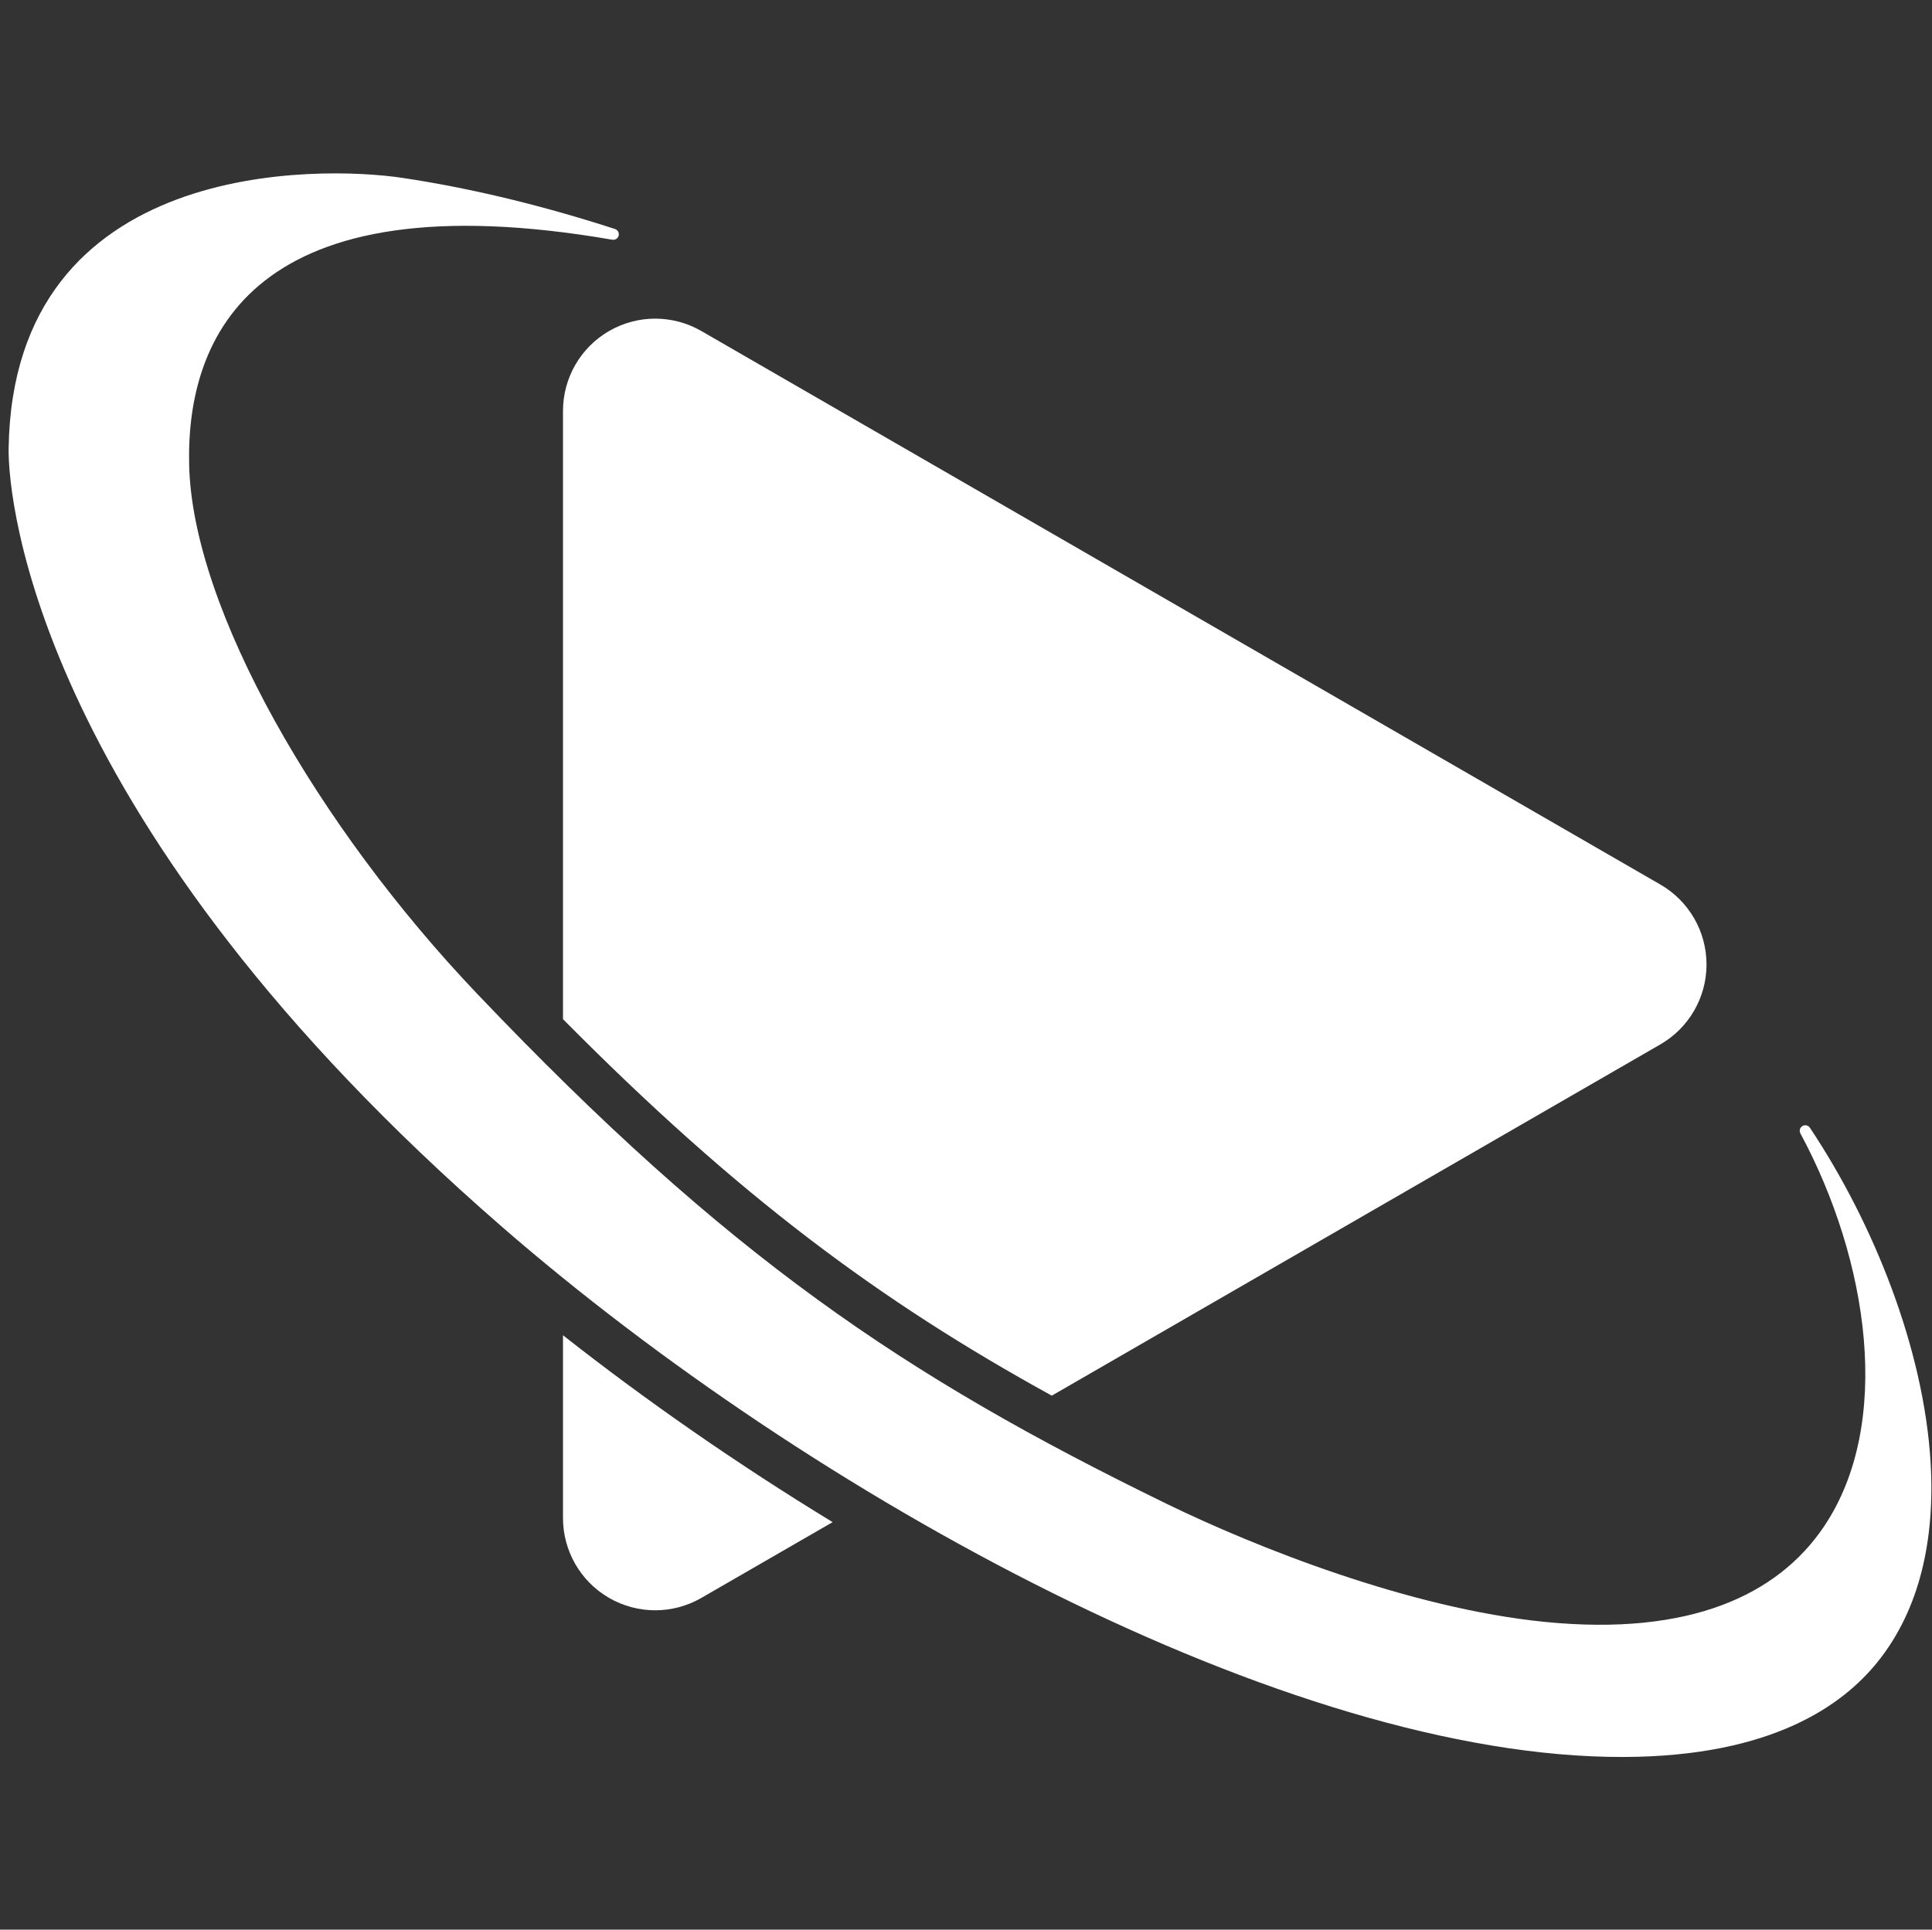
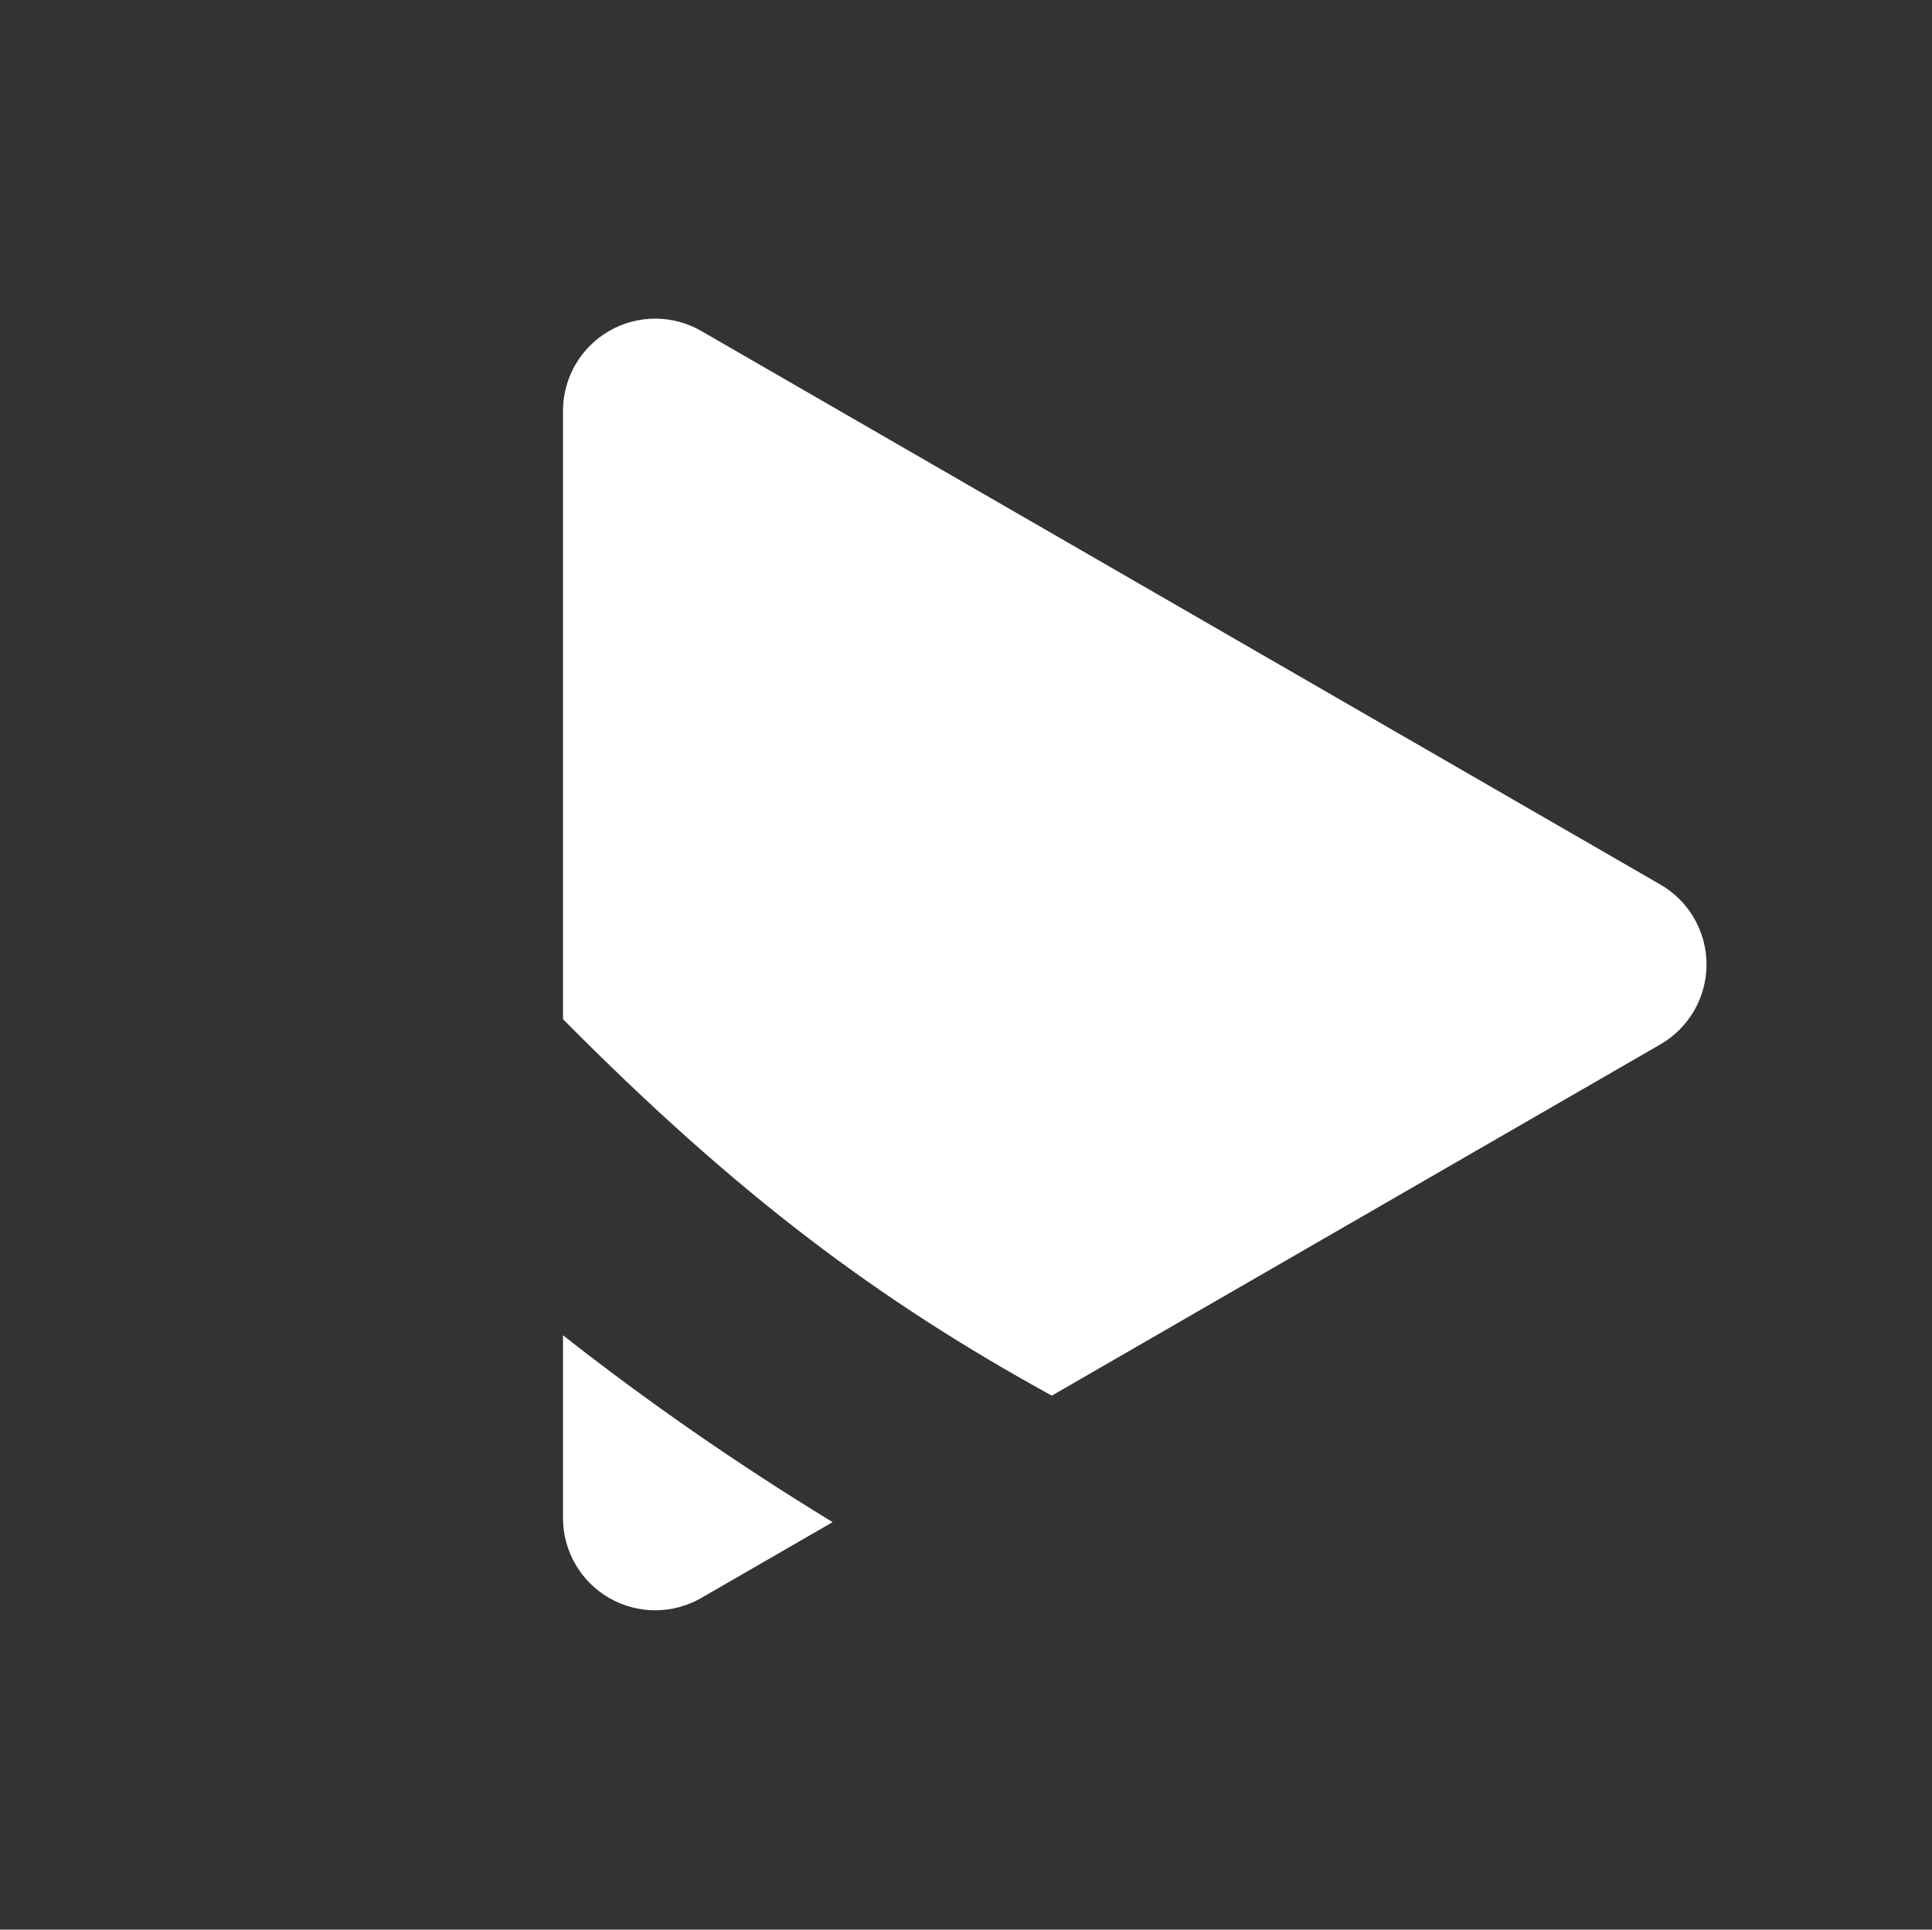
<svg xmlns="http://www.w3.org/2000/svg" width="100%" height="100%" viewBox="0 0 1001 1000" version="1.1" xml:space="preserve" style="fill-rule:evenodd;clip-rule:evenodd;stroke-linejoin:round;stroke-miterlimit:2;fill:white">
  <rect x="0" y="0" width="1001" height="1000" fill="#333333" stroke="none" />
  <g transform="matrix(1,0,0,1,-2568,0)">
    <g id="webstream" transform="matrix(1.001,0,0,1.001,2568.44,0)">
      <g transform="matrix(1.912,0,0,1.912,-457.126,-456.037)">
        <g transform="matrix(1,0,0,1,6.451,1.70328e-13)">
          <g transform="matrix(5.04322e-17,0.824,-0.939,5.75099e-17,788.528,-62.225)">
            <path d="M865.163,352.208L890.074,390.073C895.486,398.299 895.483,408.432 890.067,416.655C884.651,424.879 874.643,429.945 863.813,429.945L803.751,429.945C825.219,406.012 846.087,379.675 865.163,352.208Z" />
          </g>
          <g transform="matrix(5.04322e-17,0.824,-0.939,5.75099e-17,788.528,-62.225)">
            <path d="M699.884,429.945L500,429.945C489.17,429.945 479.163,424.879 473.746,416.655C468.33,408.432 468.327,398.299 473.739,390.073L655.646,113.572C661.06,105.342 671.072,100.271 681.907,100.271C692.742,100.271 702.753,105.342 708.168,113.572L823.598,289.028C792.455,338.733 757.936,379.492 699.884,429.945Z" />
          </g>
        </g>
        <g transform="matrix(0.999,0,0,0.999,43.532,2.239)">
-           <path d="M685.959,542.172C703.334,568.226 716.844,602.21 718.672,632.888C719.904,653.574 715.824,672.763 704.185,687.12C695.026,698.418 676.089,712.602 635.5,712.731C544.314,713.021 415.286,641.805 331.605,569.085C205.717,459.688 197.625,372.441 197.855,357.98C199.104,279.184 282.603,281.434 304.498,284.714C323.971,287.631 343.348,292.482 362.167,298.581C362.915,298.824 363.349,299.604 363.161,300.368C362.972,301.132 362.225,301.62 361.449,301.486C312.937,293.105 283.96,299.511 267.238,312.619C250.713,325.572 246.344,345.022 246.773,362.626C247.726,401.728 281.8,460.696 324.779,505.835C392.606,577.07 440.36,609.363 511.607,644.089C535.823,655.891 577.555,672.485 614.204,676.124C653.286,680.005 677.155,668.918 689.701,650.384C708.607,622.454 701.874,578.053 683.39,543.715C683.011,543.01 683.252,542.131 683.938,541.719C684.625,541.306 685.515,541.506 685.959,542.172Z" />
-         </g>
+           </g>
      </g>
    </g>
  </g>
</svg>